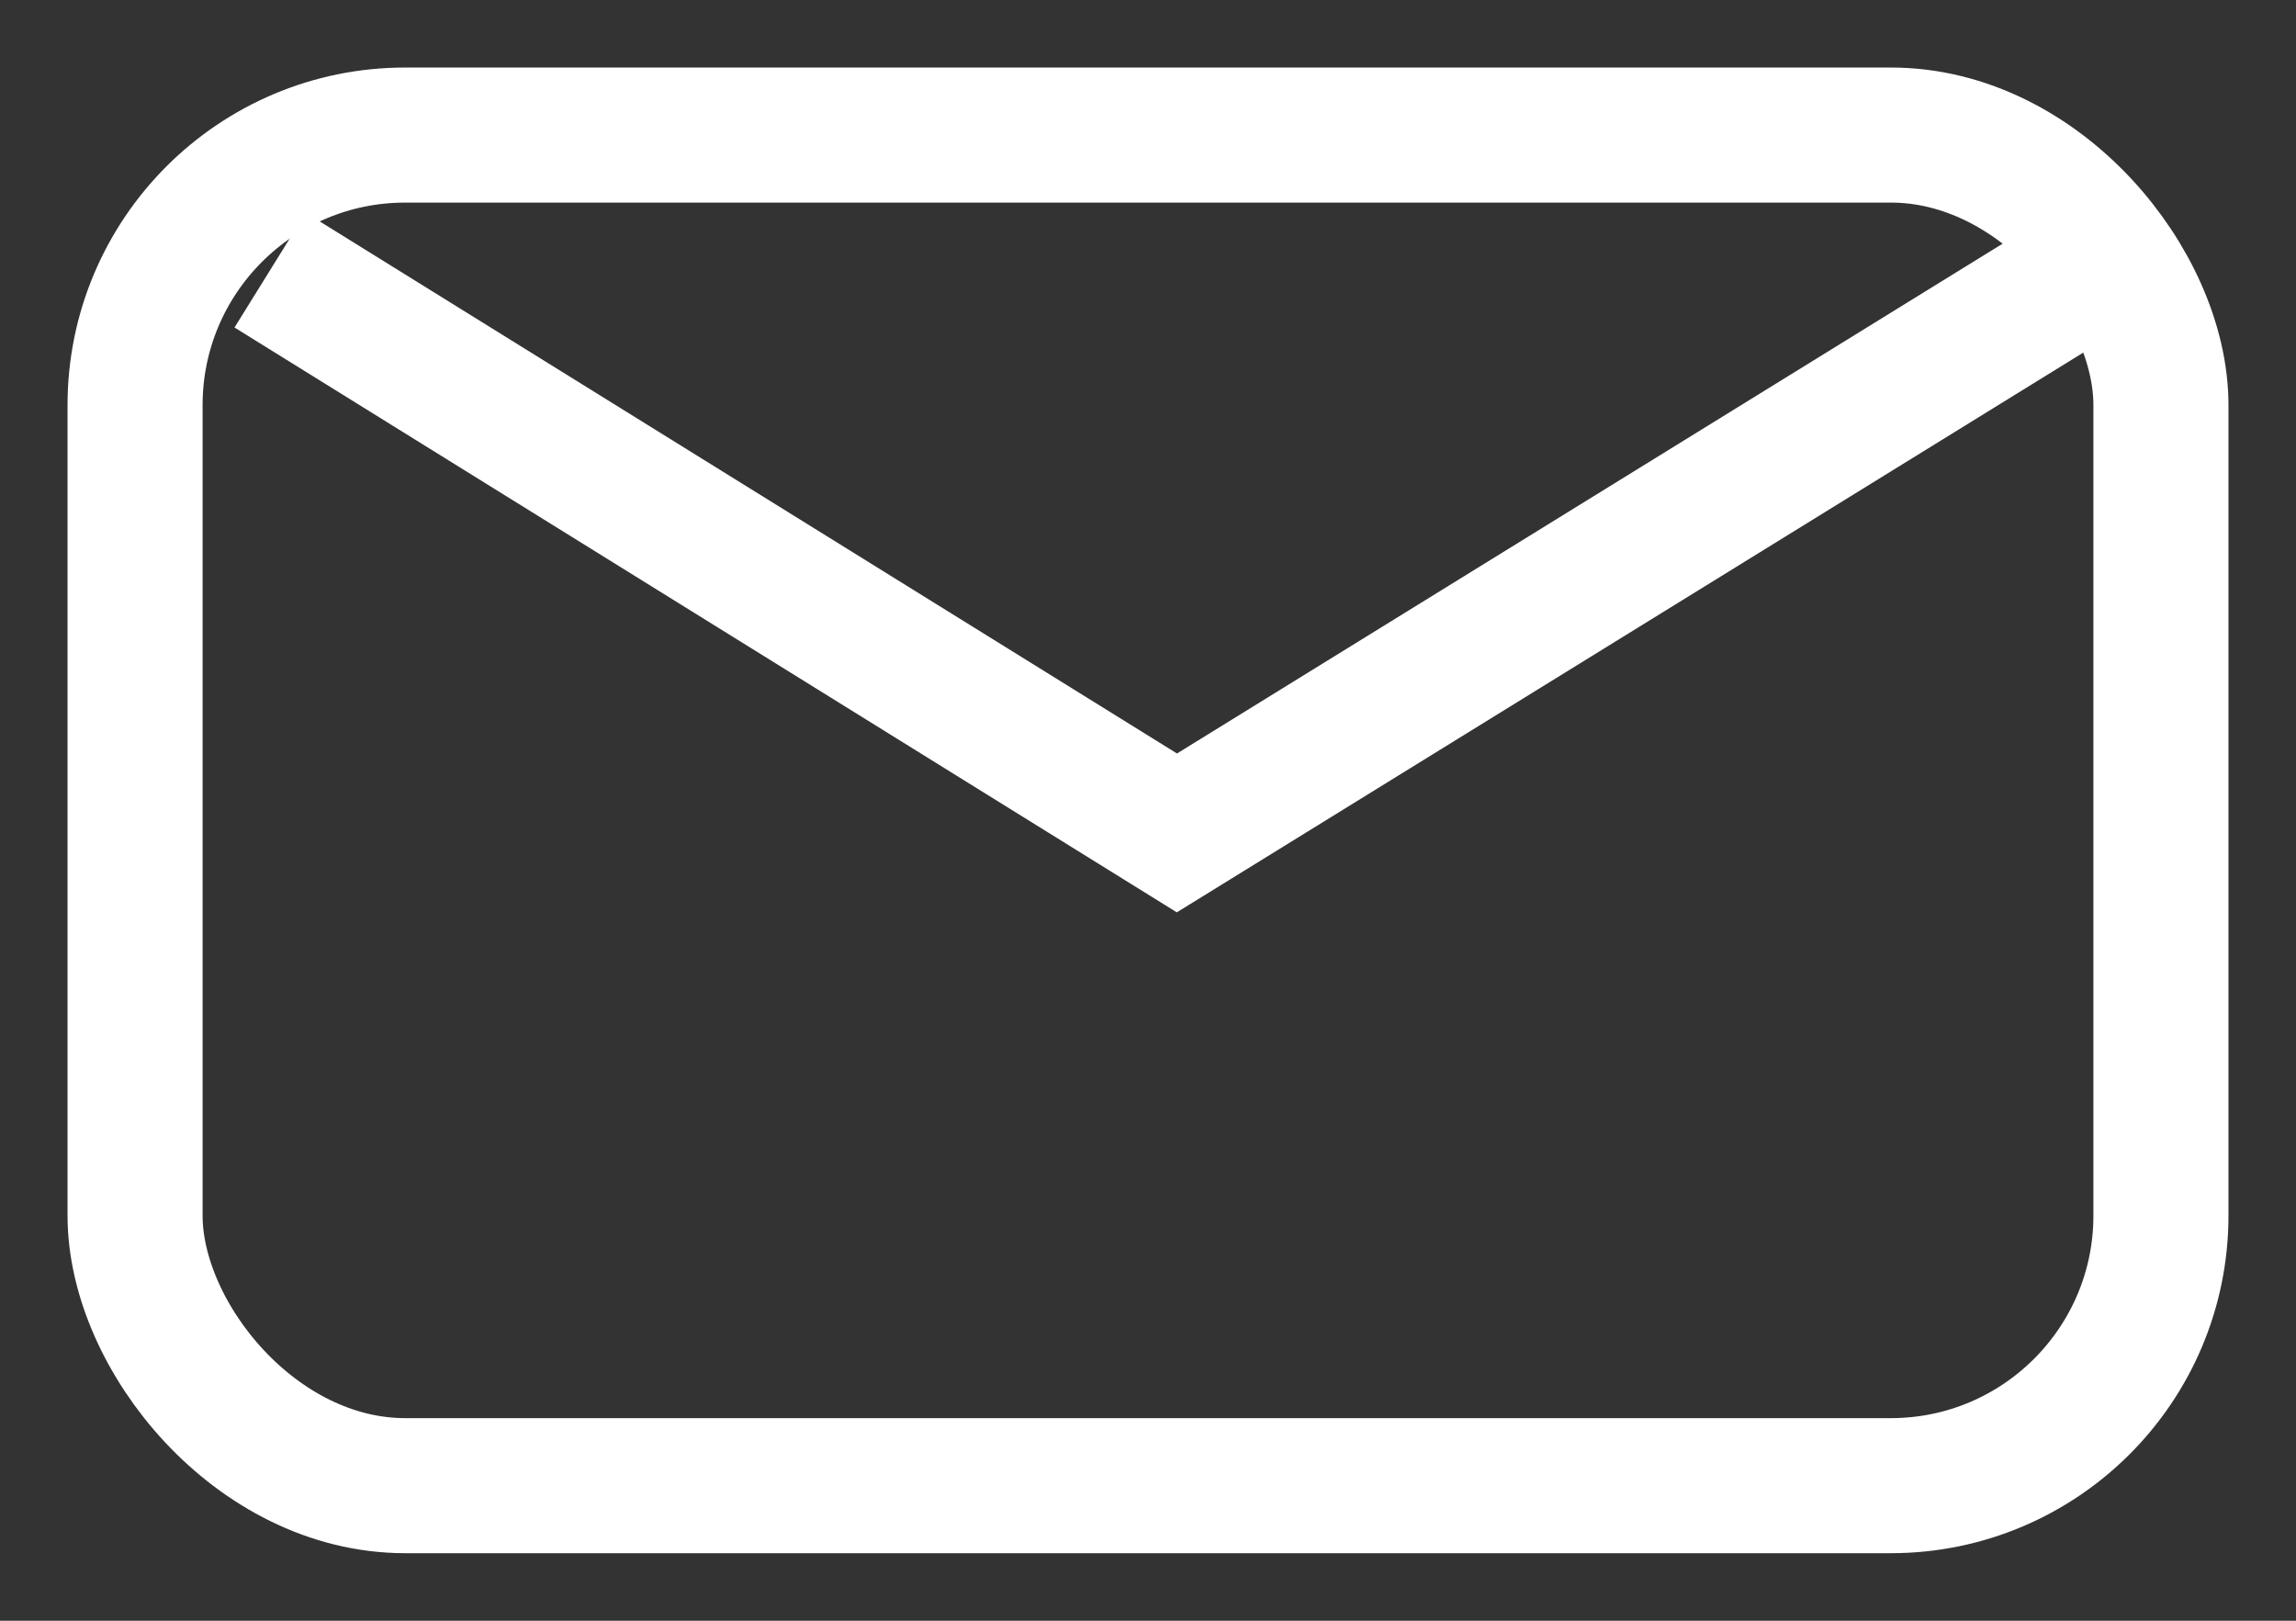
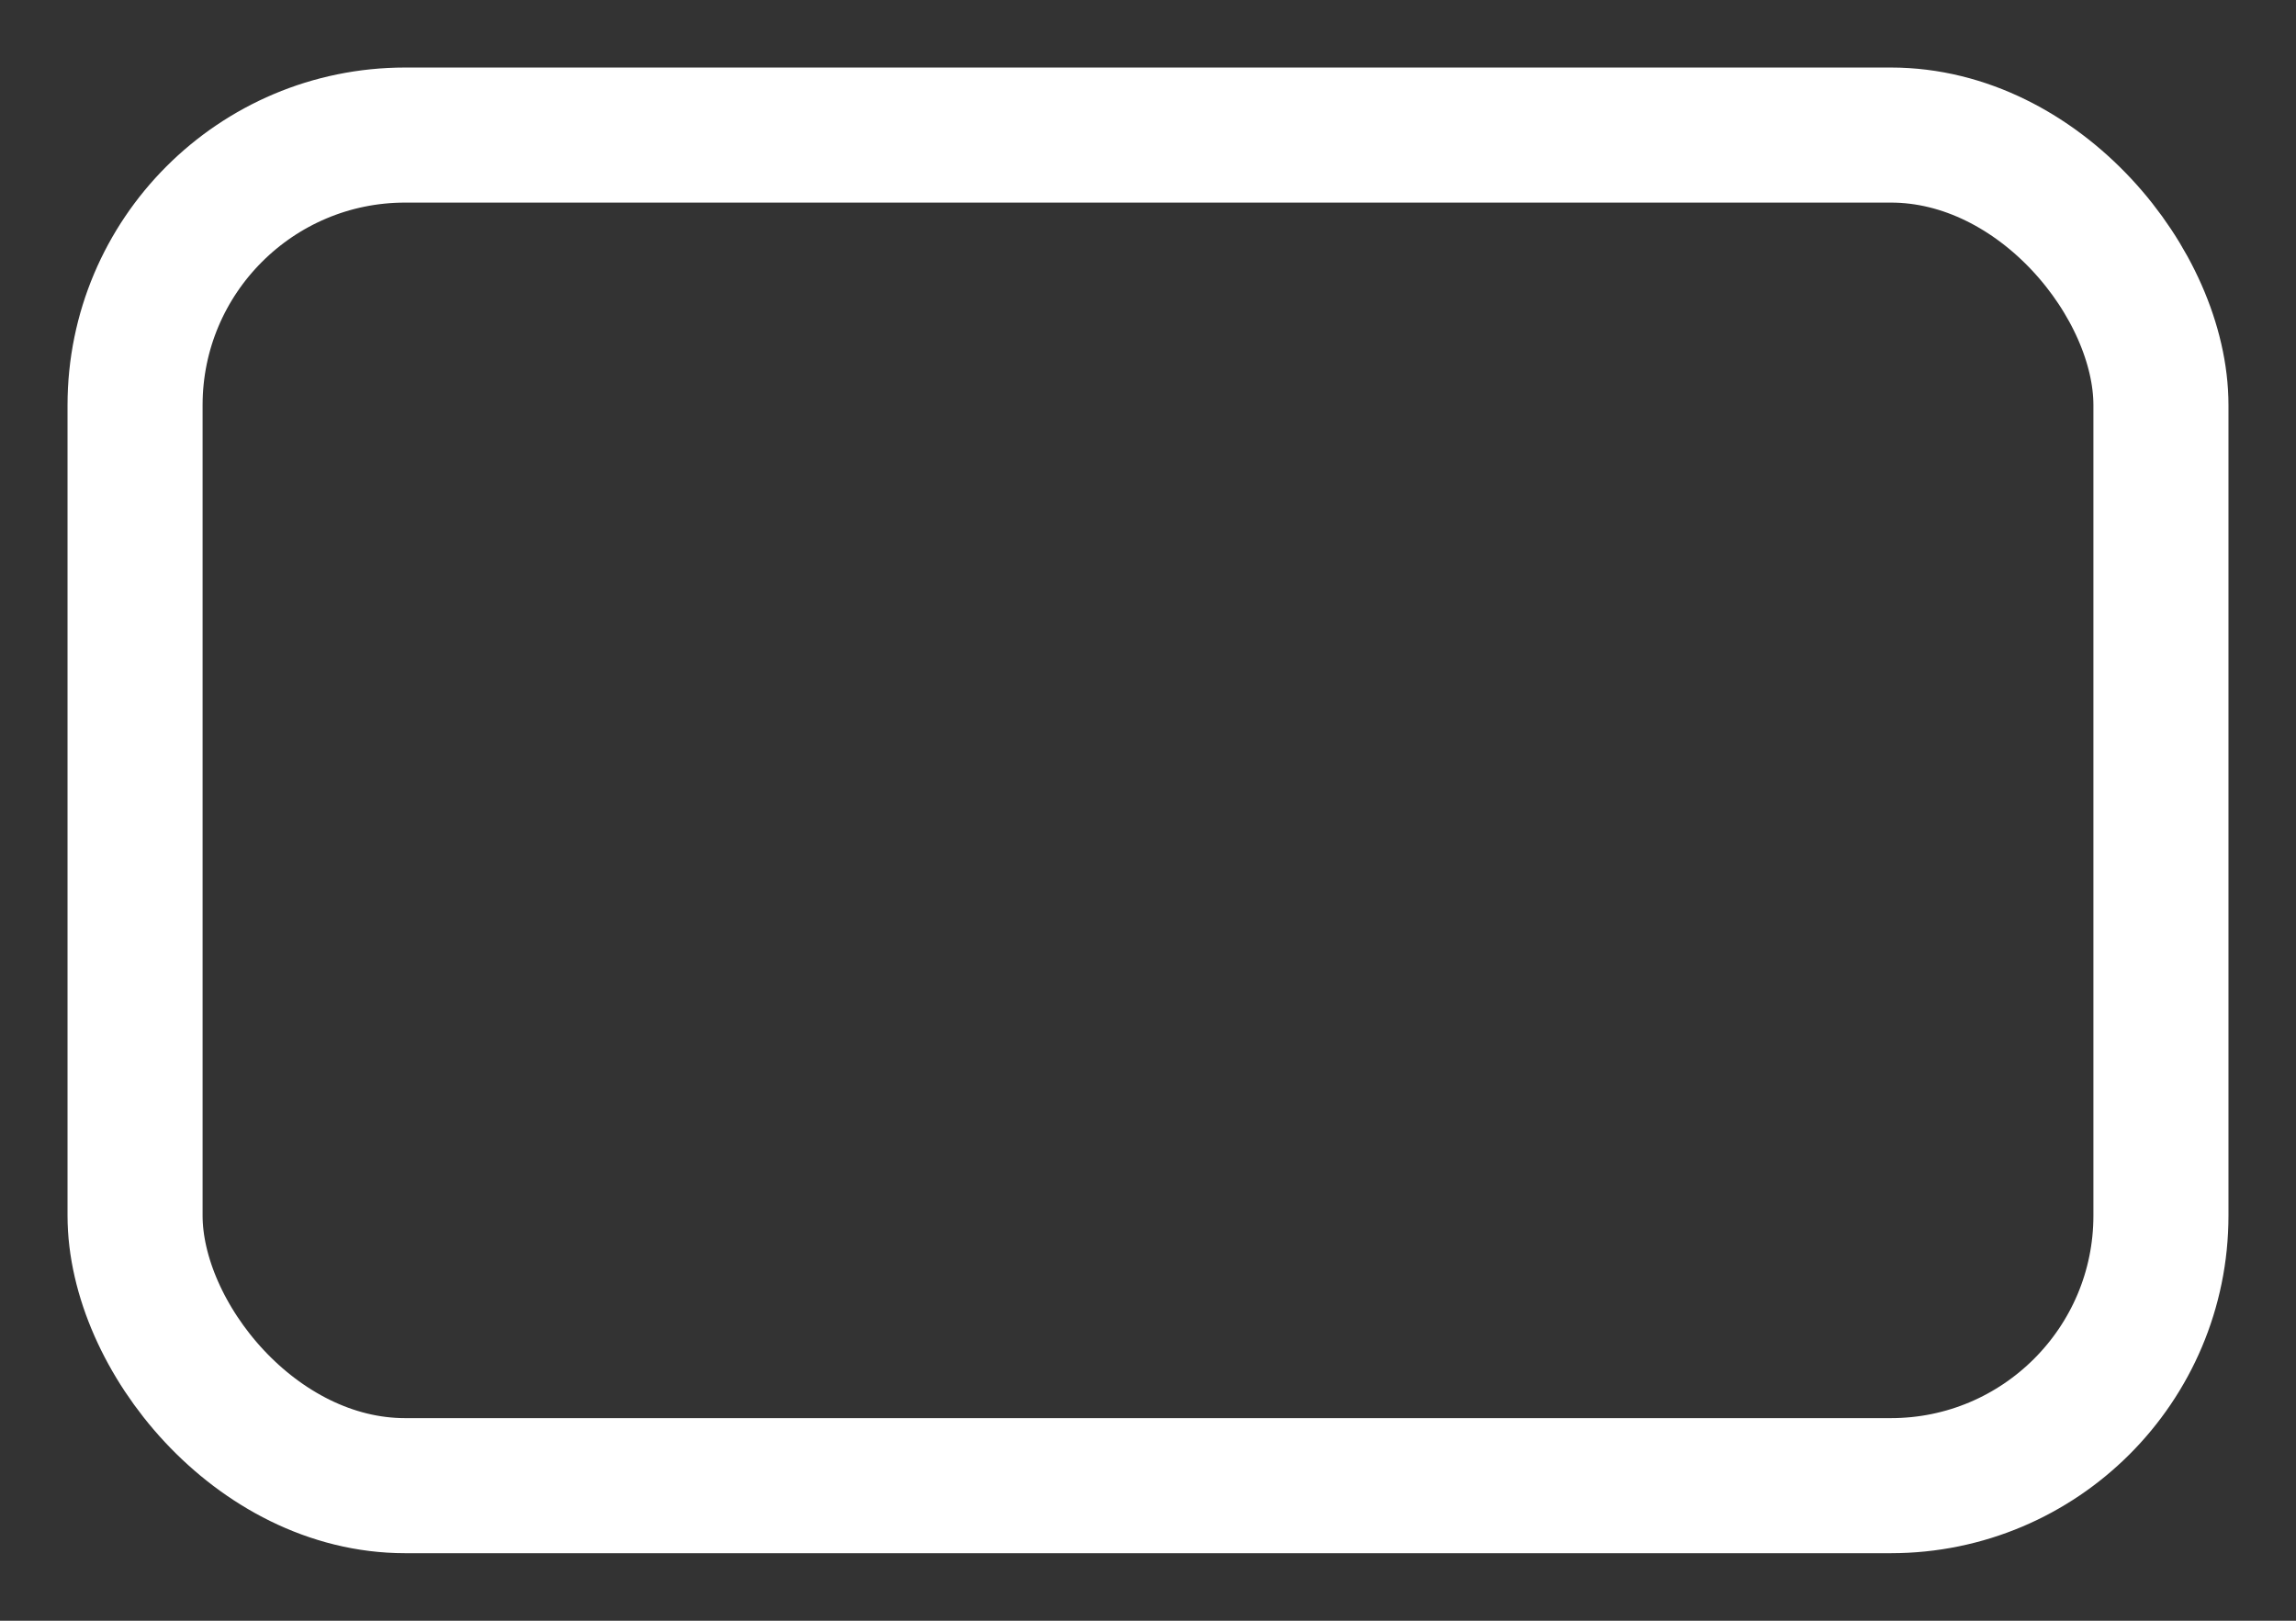
<svg xmlns="http://www.w3.org/2000/svg" width="17px" height="12px" viewBox="0 0 17 12" version="1.1">
  <rect x="0" y="0" width="17" height="12" fill="#333333" stroke="none" />
  <title>Group 2</title>
  <desc>Created with Sketch.</desc>
  <defs />
  <g id="Pages" stroke="none" stroke-width="1" fill="none" fill-rule="evenodd">
    <g id="Blog_list" transform="translate(-763, -3118)" stroke="#FFFFFF">
      <g id="Footer-Copy" transform="translate(0, 2906)">
        <g id="Group-15" transform="translate(42, 71)">
          <g id="Group-14" transform="translate(720, 6)">
            <g id="Group-2" transform="translate(2, 136)">
              <rect id="Path" x="0" y="0" width="15" height="10" rx="2" />
-               <polyline id="Path-3" points="1 1 7.714 5.167 14.31 1.094" />
            </g>
          </g>
        </g>
      </g>
    </g>
  </g>
</svg>